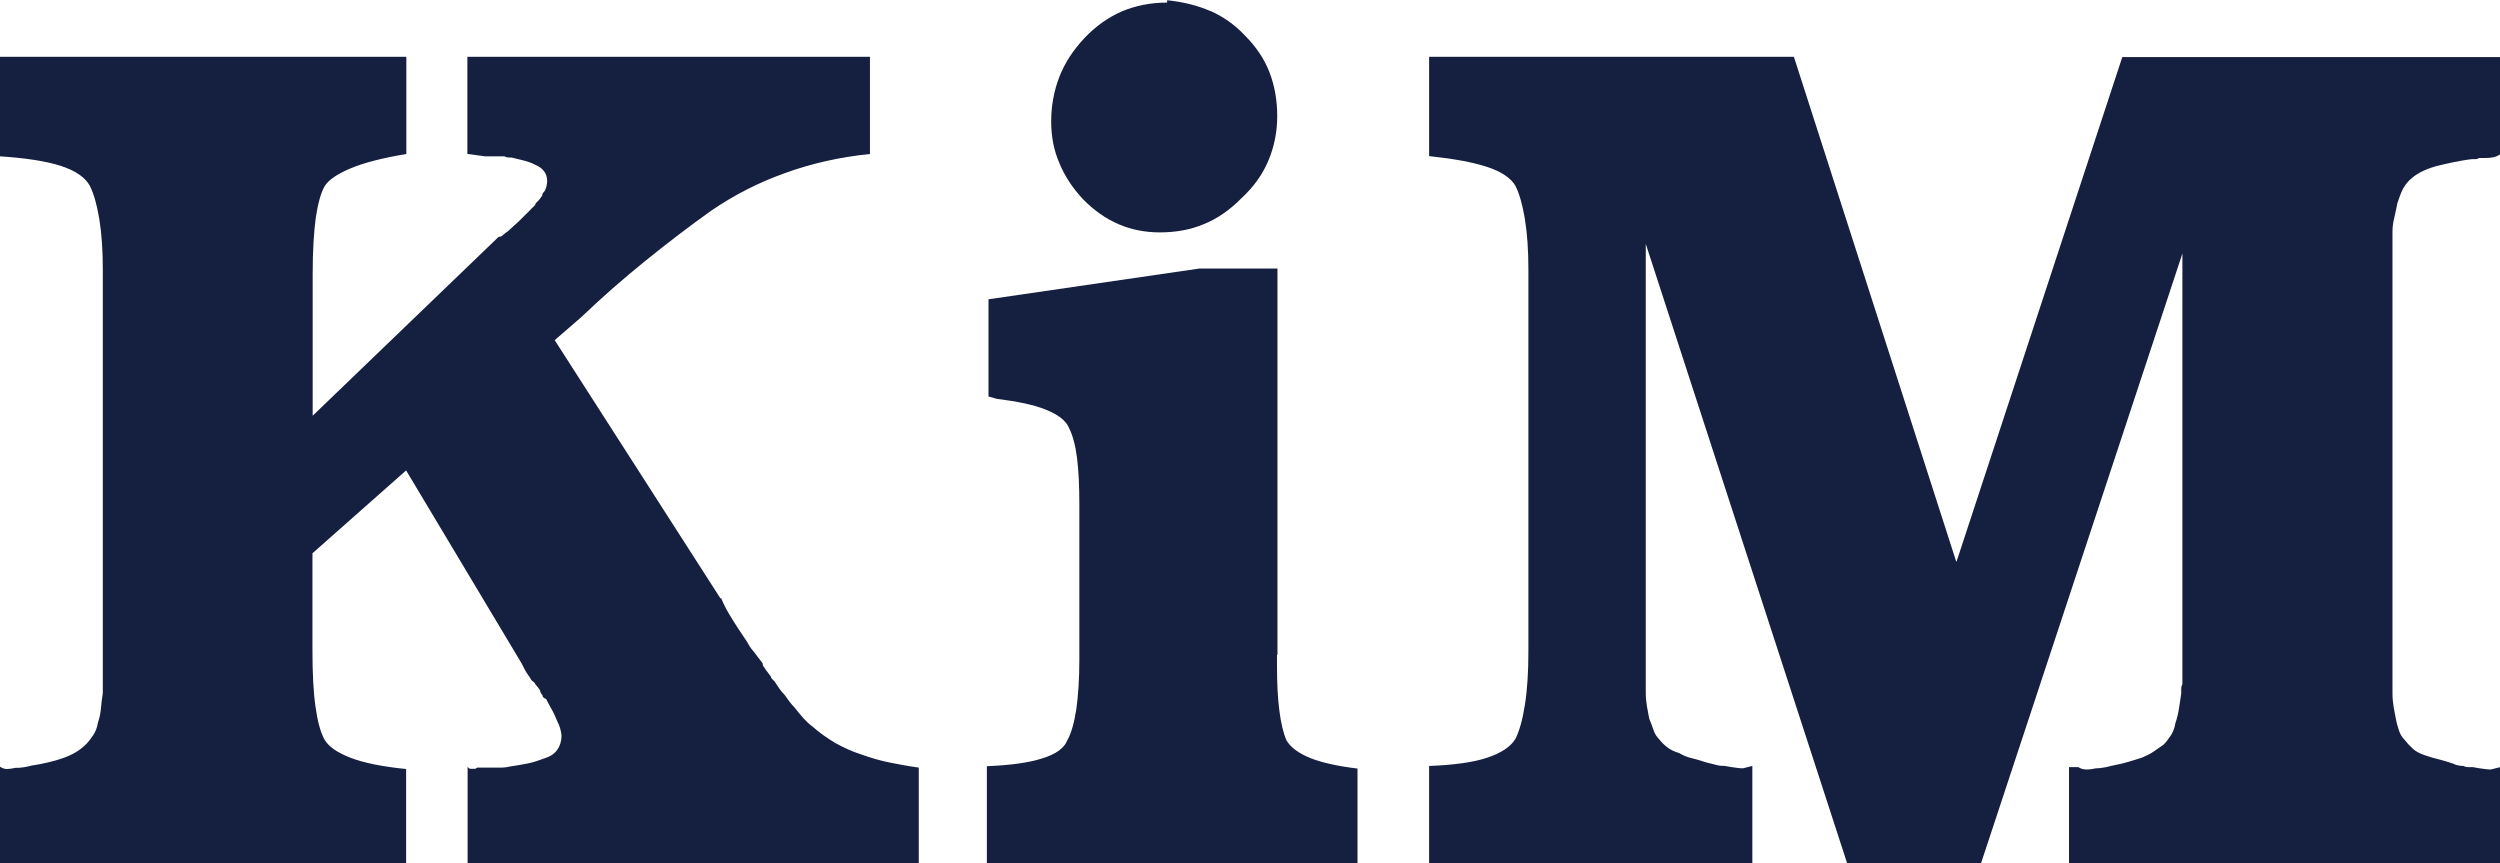
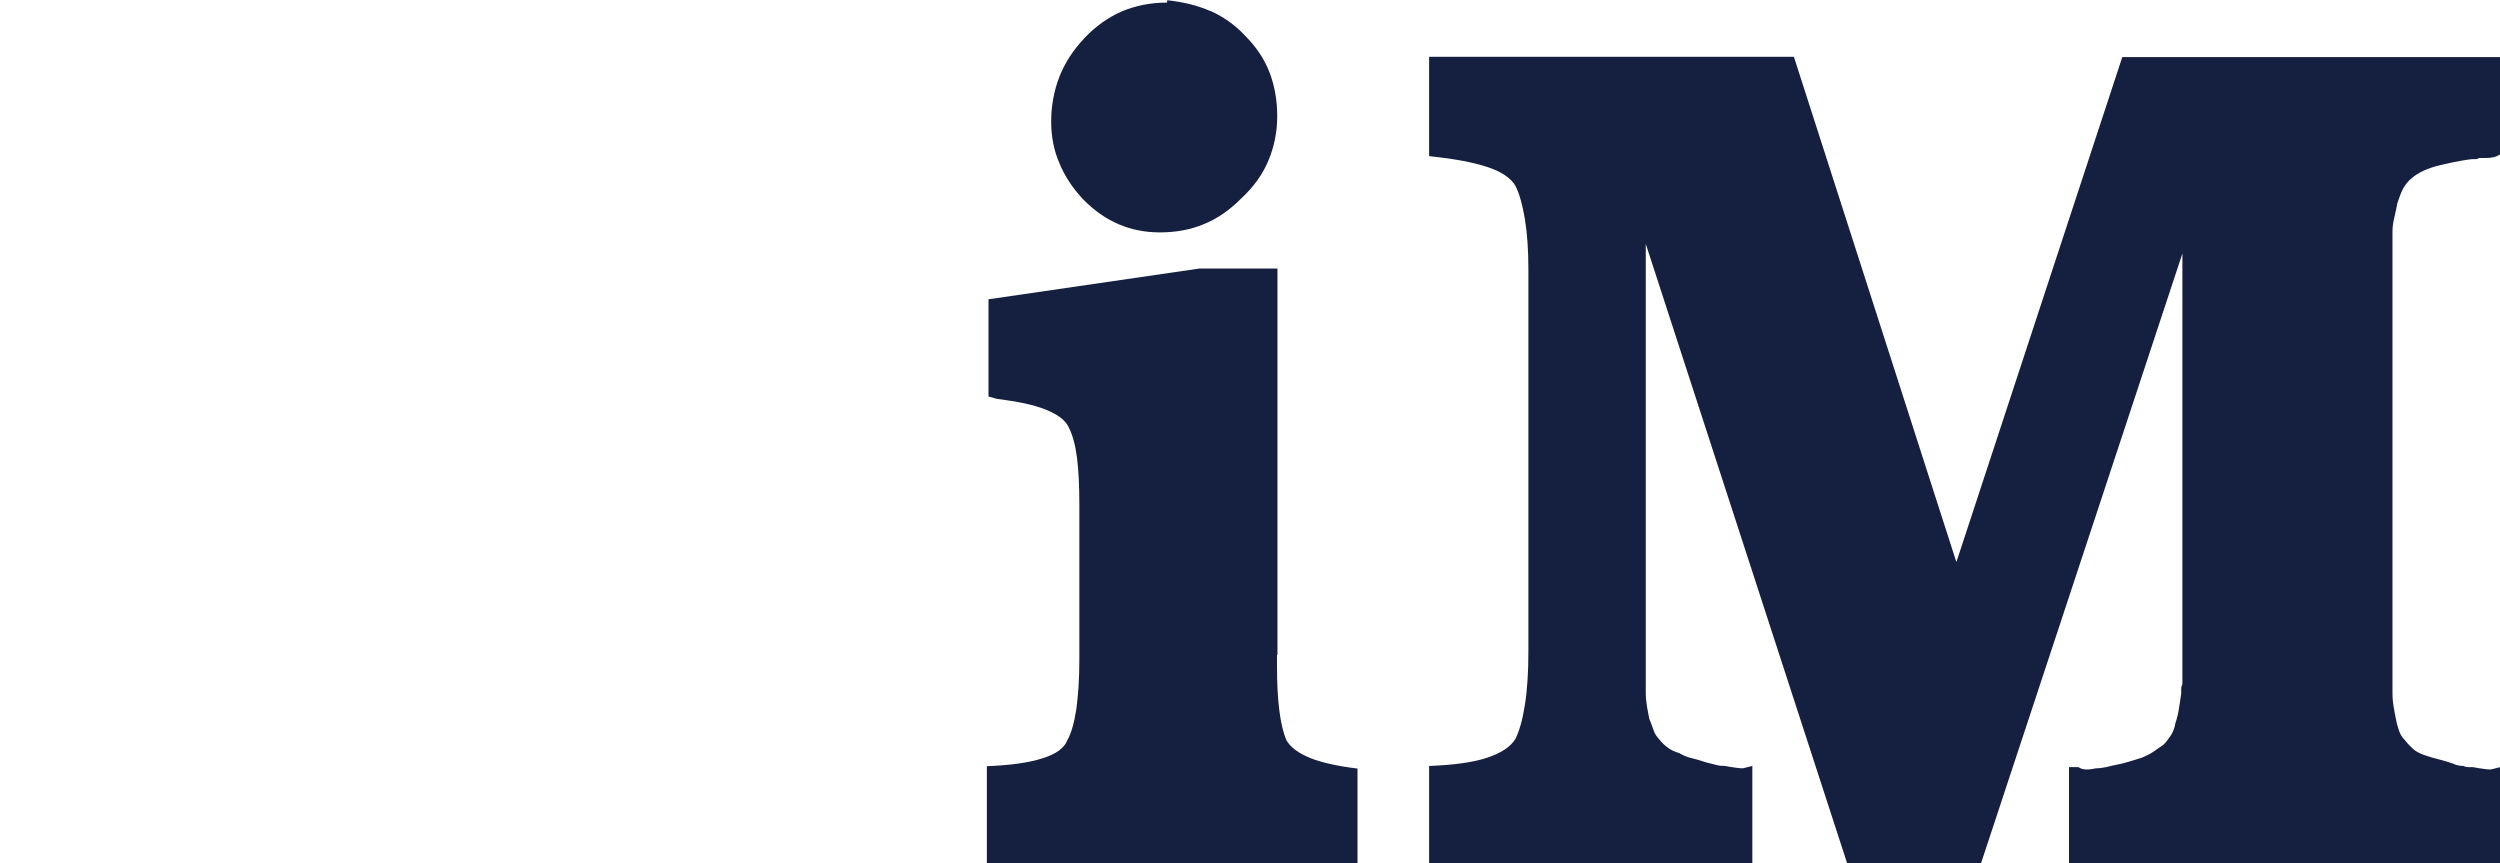
<svg xmlns="http://www.w3.org/2000/svg" id="_レイヤー_2" viewBox="0 0 106.5 36.78">
  <defs>
    <style>.cls-1{fill:#152041;}</style>
  </defs>
  <g id="_第二弾">
    <g id="aritst_11_kim">
-       <path class="cls-1" d="M30.72,25.48c.1.24.21.46.33.66s.24.4.38.61c.07.1.13.2.2.3.07.1.13.2.2.3.07.13.14.25.23.35.08.1.16.2.23.3.03.04.07.08.1.13.04.05.07.09.1.13,0,.07.02.12.05.15.03.04.06.08.1.15.03.04.07.08.1.13.04.05.07.09.1.13,0,.04.02.07.05.1.03.04.07.07.1.1.07.1.13.2.2.3.07.1.15.2.25.3.07.1.13.19.2.28.07.09.13.16.2.23.13.17.26.32.38.46.12.13.24.25.38.35.3.27.63.5.98.71.36.2.73.37,1.14.5.37.13.76.25,1.16.33.4.08.82.16,1.26.22v4.09h-19.22v-4.14c.03.07.07.1.13.1h.2s.04-.02.08-.05h1.06c.1,0,.22-.02.35-.05.27-.04.52-.08.76-.13.24-.05.47-.13.71-.22.23-.07.41-.19.53-.36.12-.17.18-.37.18-.6,0-.07-.02-.16-.05-.28s-.08-.24-.15-.38c-.07-.17-.14-.33-.23-.48-.08-.15-.16-.29-.23-.43-.03,0-.07-.02-.1-.05-.04-.03-.05-.07-.05-.1-.03-.04-.06-.07-.07-.1-.02-.03-.03-.07-.03-.1-.04-.07-.08-.13-.13-.18-.05-.05-.09-.11-.13-.18-.07-.04-.12-.08-.15-.15-.04-.06-.07-.12-.1-.15-.07-.1-.13-.2-.18-.3-.05-.1-.09-.19-.13-.25l-4.89-8.17-3.99,3.53v4.14c0,.97.04,1.77.13,2.4s.21,1.08.38,1.39c.17.3.54.56,1.11.78s1.36.38,2.37.48v4.04H0v-4.14c.1.07.2.1.3.1s.22-.02.35-.05c.1,0,.21,0,.33-.02.12-.02.24-.04.38-.08.23-.03.46-.08.68-.13.22-.05.43-.11.63-.18s.38-.15.55-.25c.17-.1.32-.22.45-.35.1-.1.2-.23.3-.38.1-.15.17-.33.2-.53.07-.2.11-.4.13-.61s.04-.42.08-.66V11.5c0-.84-.05-1.56-.15-2.17-.1-.6-.23-1.07-.4-1.41-.2-.37-.63-.66-1.26-.86s-1.5-.33-2.57-.4V2.42h17.31v4.14c-1.01.17-1.8.37-2.37.61s-.94.49-1.11.76c-.17.3-.29.76-.38,1.36-.08.6-.13,1.39-.13,2.37v6.05l7.92-7.62c.07,0,.13-.02.18-.07s.13-.11.23-.18c.07-.07.15-.14.25-.23.1-.08.2-.18.3-.28.07-.07.13-.13.2-.2.07-.06.13-.13.2-.2.03-.04.07-.07.1-.1.04-.03.07-.07.1-.1,0-.04.02-.07.05-.1.04-.03.07-.07.1-.1.03-.04.06-.07.08-.1.02-.03.04-.07.07-.1,0-.04,0-.07.03-.1.02-.03.04-.07.08-.1.03-.07.06-.13.07-.2s.03-.13.03-.2c0-.17-.04-.31-.13-.43-.09-.12-.21-.21-.38-.28-.13-.07-.29-.13-.48-.18-.19-.05-.36-.09-.53-.13h-.13c-.05,0-.11-.02-.18-.05h-.81l-.76-.1V2.42h17.15v4.14c-1.28.13-2.48.4-3.61.81-1.13.4-2.18.94-3.16,1.61-.94.67-1.88,1.39-2.82,2.15-.94.76-1.85,1.56-2.73,2.4l-1.11.96,7.06,11Z" />
      <path class="cls-1" d="M54.4,27.9v.45c0,.74.03,1.38.1,1.92.07.54.17.96.3,1.26.17.3.5.55,1.01.76.5.2,1.18.35,2.02.45v4.04h-15.79v-4.14c.97-.04,1.76-.14,2.35-.33.59-.18.95-.44,1.08-.78.17-.3.29-.74.38-1.31.08-.57.13-1.28.13-2.12v-6.46.05-.2c0-.77-.03-1.44-.1-1.99s-.19-.98-.35-1.29c-.13-.3-.46-.55-.98-.76s-1.22-.35-2.09-.46l-.35-.1v-4.14l8.98-1.31h3.33v16.45ZM51.55.46c.55.24,1.05.59,1.49,1.06.47.47.82.99,1.04,1.56.22.57.33,1.2.33,1.87s-.13,1.31-.38,1.9c-.25.59-.63,1.12-1.14,1.59-.5.51-1.04.88-1.61,1.11-.57.24-1.2.35-1.87.35-.64,0-1.23-.12-1.76-.35-.54-.23-1.05-.59-1.51-1.06-.44-.47-.78-.98-1.01-1.54-.24-.55-.35-1.15-.35-1.79s.12-1.3.35-1.89c.23-.59.59-1.14,1.06-1.64s1-.88,1.59-1.14c.59-.25,1.24-.38,1.94-.38v-.1c.67.07,1.29.22,1.84.46Z" />
      <path class="cls-1" d="M83.35,23.92l7.06-21.49h16.1v4.14c-.1.07-.2.11-.3.13-.1.02-.2.03-.3.03h-.3s-.08.05-.13.05h-.18c-.27.03-.53.08-.78.13-.25.05-.51.11-.78.18-.23.07-.45.15-.63.25-.19.1-.35.22-.48.35s-.23.28-.3.43-.13.33-.2.53c-.04.2-.08.4-.13.61-.05.2-.08.4-.08.61v19.67c0,.2.02.4.05.58.03.19.07.36.1.53.03.17.08.33.13.48.05.15.13.28.23.38.1.13.22.26.35.38s.3.21.51.28c.2.07.4.13.61.18.2.05.4.11.6.18.07.03.13.06.2.07.07.02.15.03.25.03.07.04.13.05.2.05h.2c.17.03.31.06.43.07.12.02.22.03.33.03l.4-.1v4.14h-18.37v-4.14h.4c.1.07.22.1.35.1s.27-.02.4-.05c.13,0,.28-.02.43-.05.15-.04.29-.07.43-.1.17-.03.34-.07.53-.13s.38-.11.58-.18c.17-.07.33-.15.48-.25.15-.1.29-.2.43-.3.1-.1.2-.23.3-.38.1-.15.17-.33.2-.53.07-.2.12-.4.15-.61.03-.2.07-.42.1-.66v-.2c0-.07.02-.13.05-.2V10.8l-8.58,25.98h-5.7l-8.58-26.39v19.12c0,.2.02.4.05.58.03.19.07.36.1.53.07.17.13.33.18.48.05.15.13.28.23.38.1.13.22.25.35.35s.3.19.51.25c.17.1.35.18.55.22.2.05.4.11.61.18.13.03.27.07.4.1.13.04.27.05.4.05.17.03.31.06.43.07.12.02.23.03.33.03l.4-.1v4.14h-13.77v-4.14c1.04-.04,1.87-.15,2.47-.35s1.01-.47,1.21-.81c.17-.34.3-.81.4-1.44.1-.62.15-1.39.15-2.29V11.5c0-.84-.05-1.56-.15-2.17-.1-.6-.23-1.07-.4-1.41-.2-.34-.6-.61-1.21-.81s-1.43-.35-2.47-.46V2.42h15.54l6.91,21.49Z" />
    </g>
  </g>
</svg>